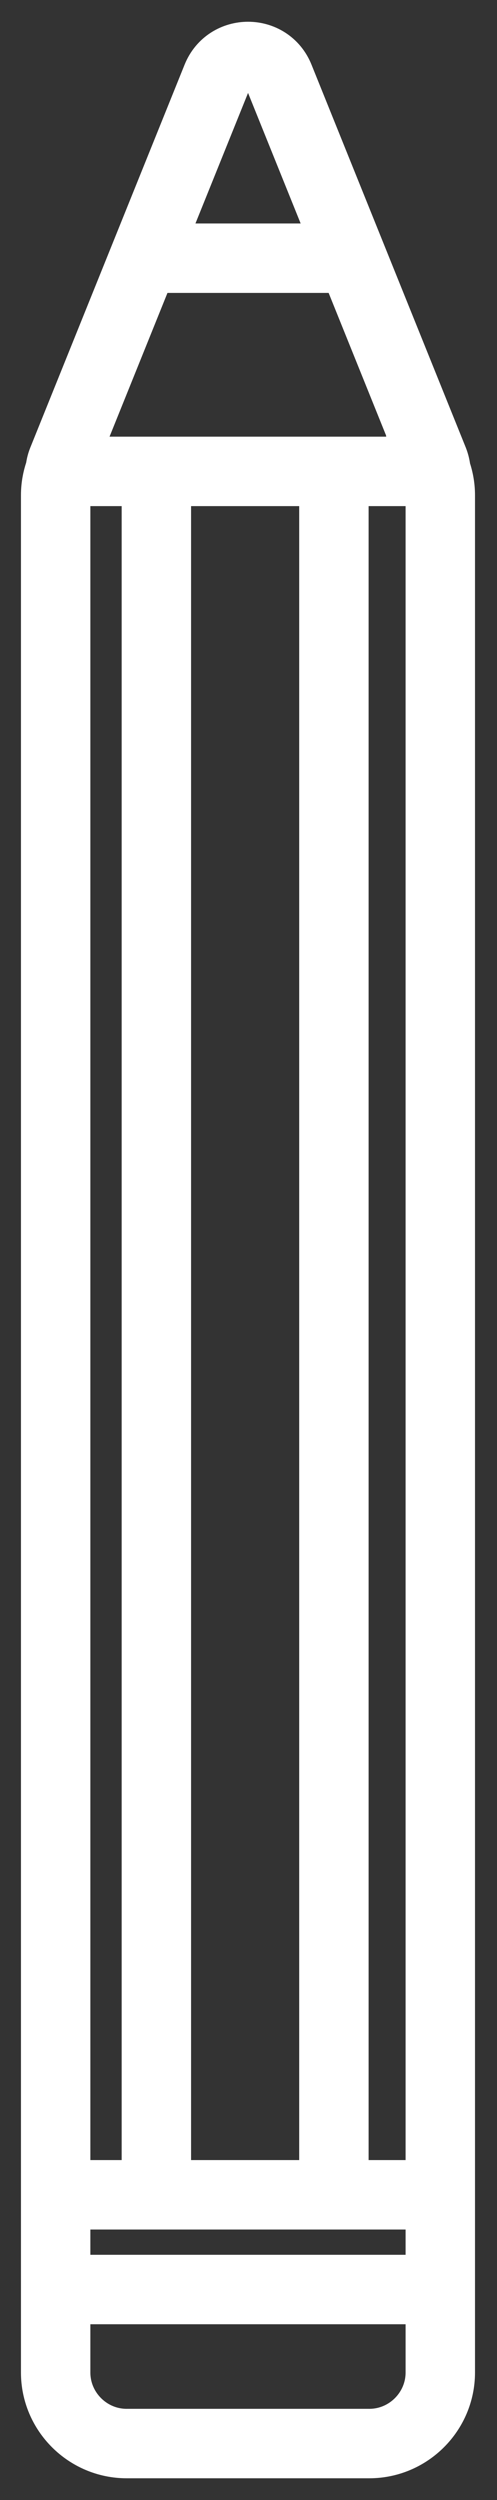
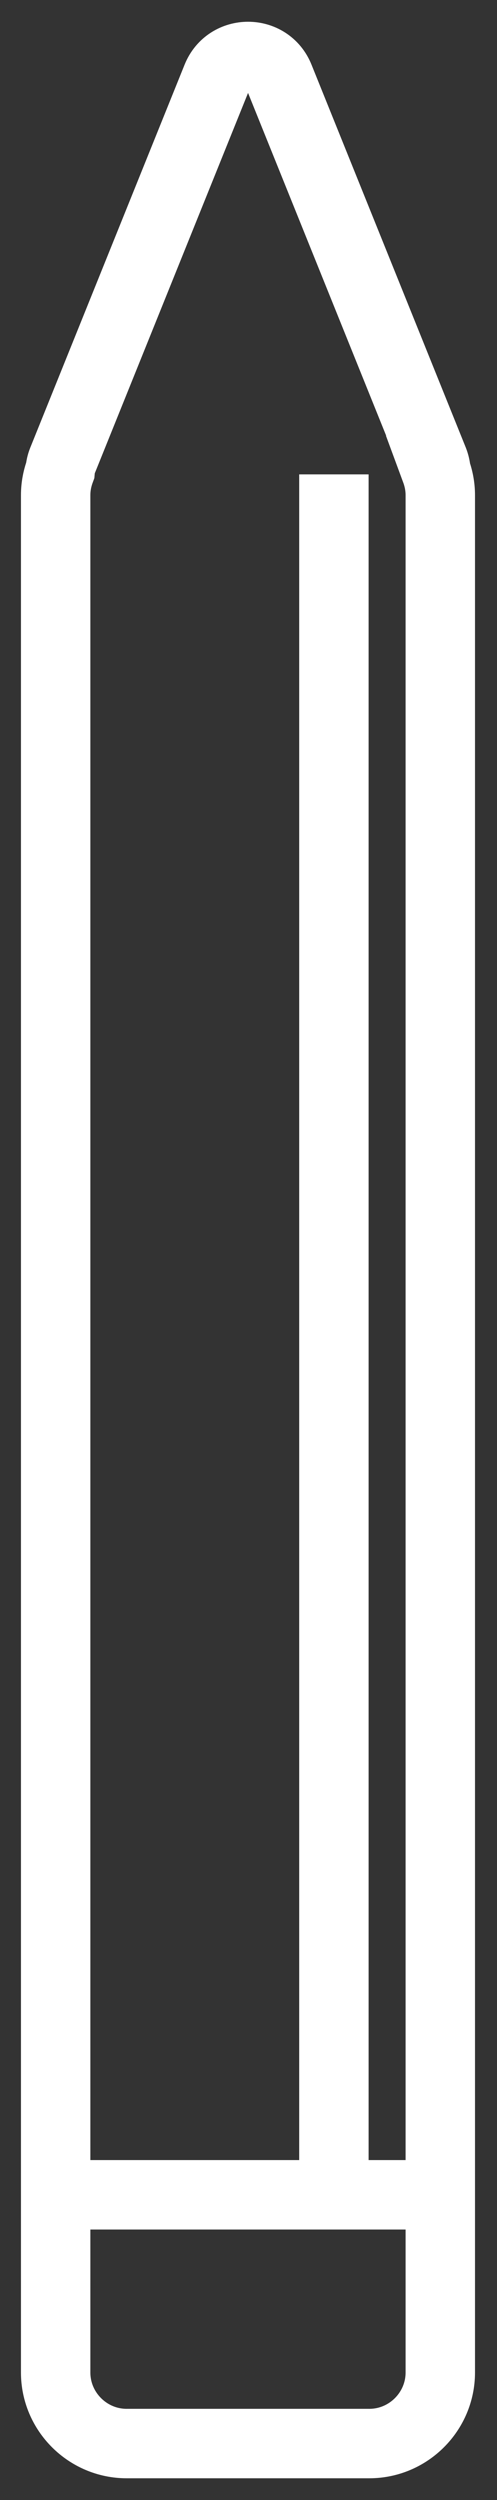
<svg xmlns="http://www.w3.org/2000/svg" id="Layer_1" version="1.1" viewBox="0 0 71.61 360">
  <rect x="0" y="0" width="71.61" height="360" fill="#333333" stroke="none" />
  <defs>
    <style>
      .st0 {
        fill: none;
        stroke: #fff;
        stroke-miterlimit: 10;
        stroke-width: 10px;
      }
    </style>
  </defs>
  <path class="st0" d="M62.81,67.75c-.04-.47-.15-.95-.33-1.42L40.24,11.17c-1.63-4.05-7.36-4.05-9,0l-22.24,55.16c-.19.47-.29.95-.33,1.42-.41,1.11-.65,2.29-.65,3.55v270.34c0,5.63,4.61,10.23,10.23,10.23h34.96c5.63,0,10.23-4.61,10.23-10.23V71.3c0-1.25-.24-2.44-.65-3.55h0Z" />
-   <line class="st0" x1="8.88" y1="67.88" x2="62.61" y2="67.88" />
-   <line class="st0" x1="20.82" y1="37.18" x2="50.67" y2="37.18" />
-   <line class="st0" x1="8.03" y1="329.69" x2="63.46" y2="329.69" />
  <line class="st0" x1="8.88" y1="316.05" x2="62.61" y2="316.05" />
-   <line class="st0" x1="22.53" y1="69.16" x2="22.53" y2="317.33" />
  <line class="st0" x1="48.11" y1="68.31" x2="48.11" y2="316.47" />
</svg>